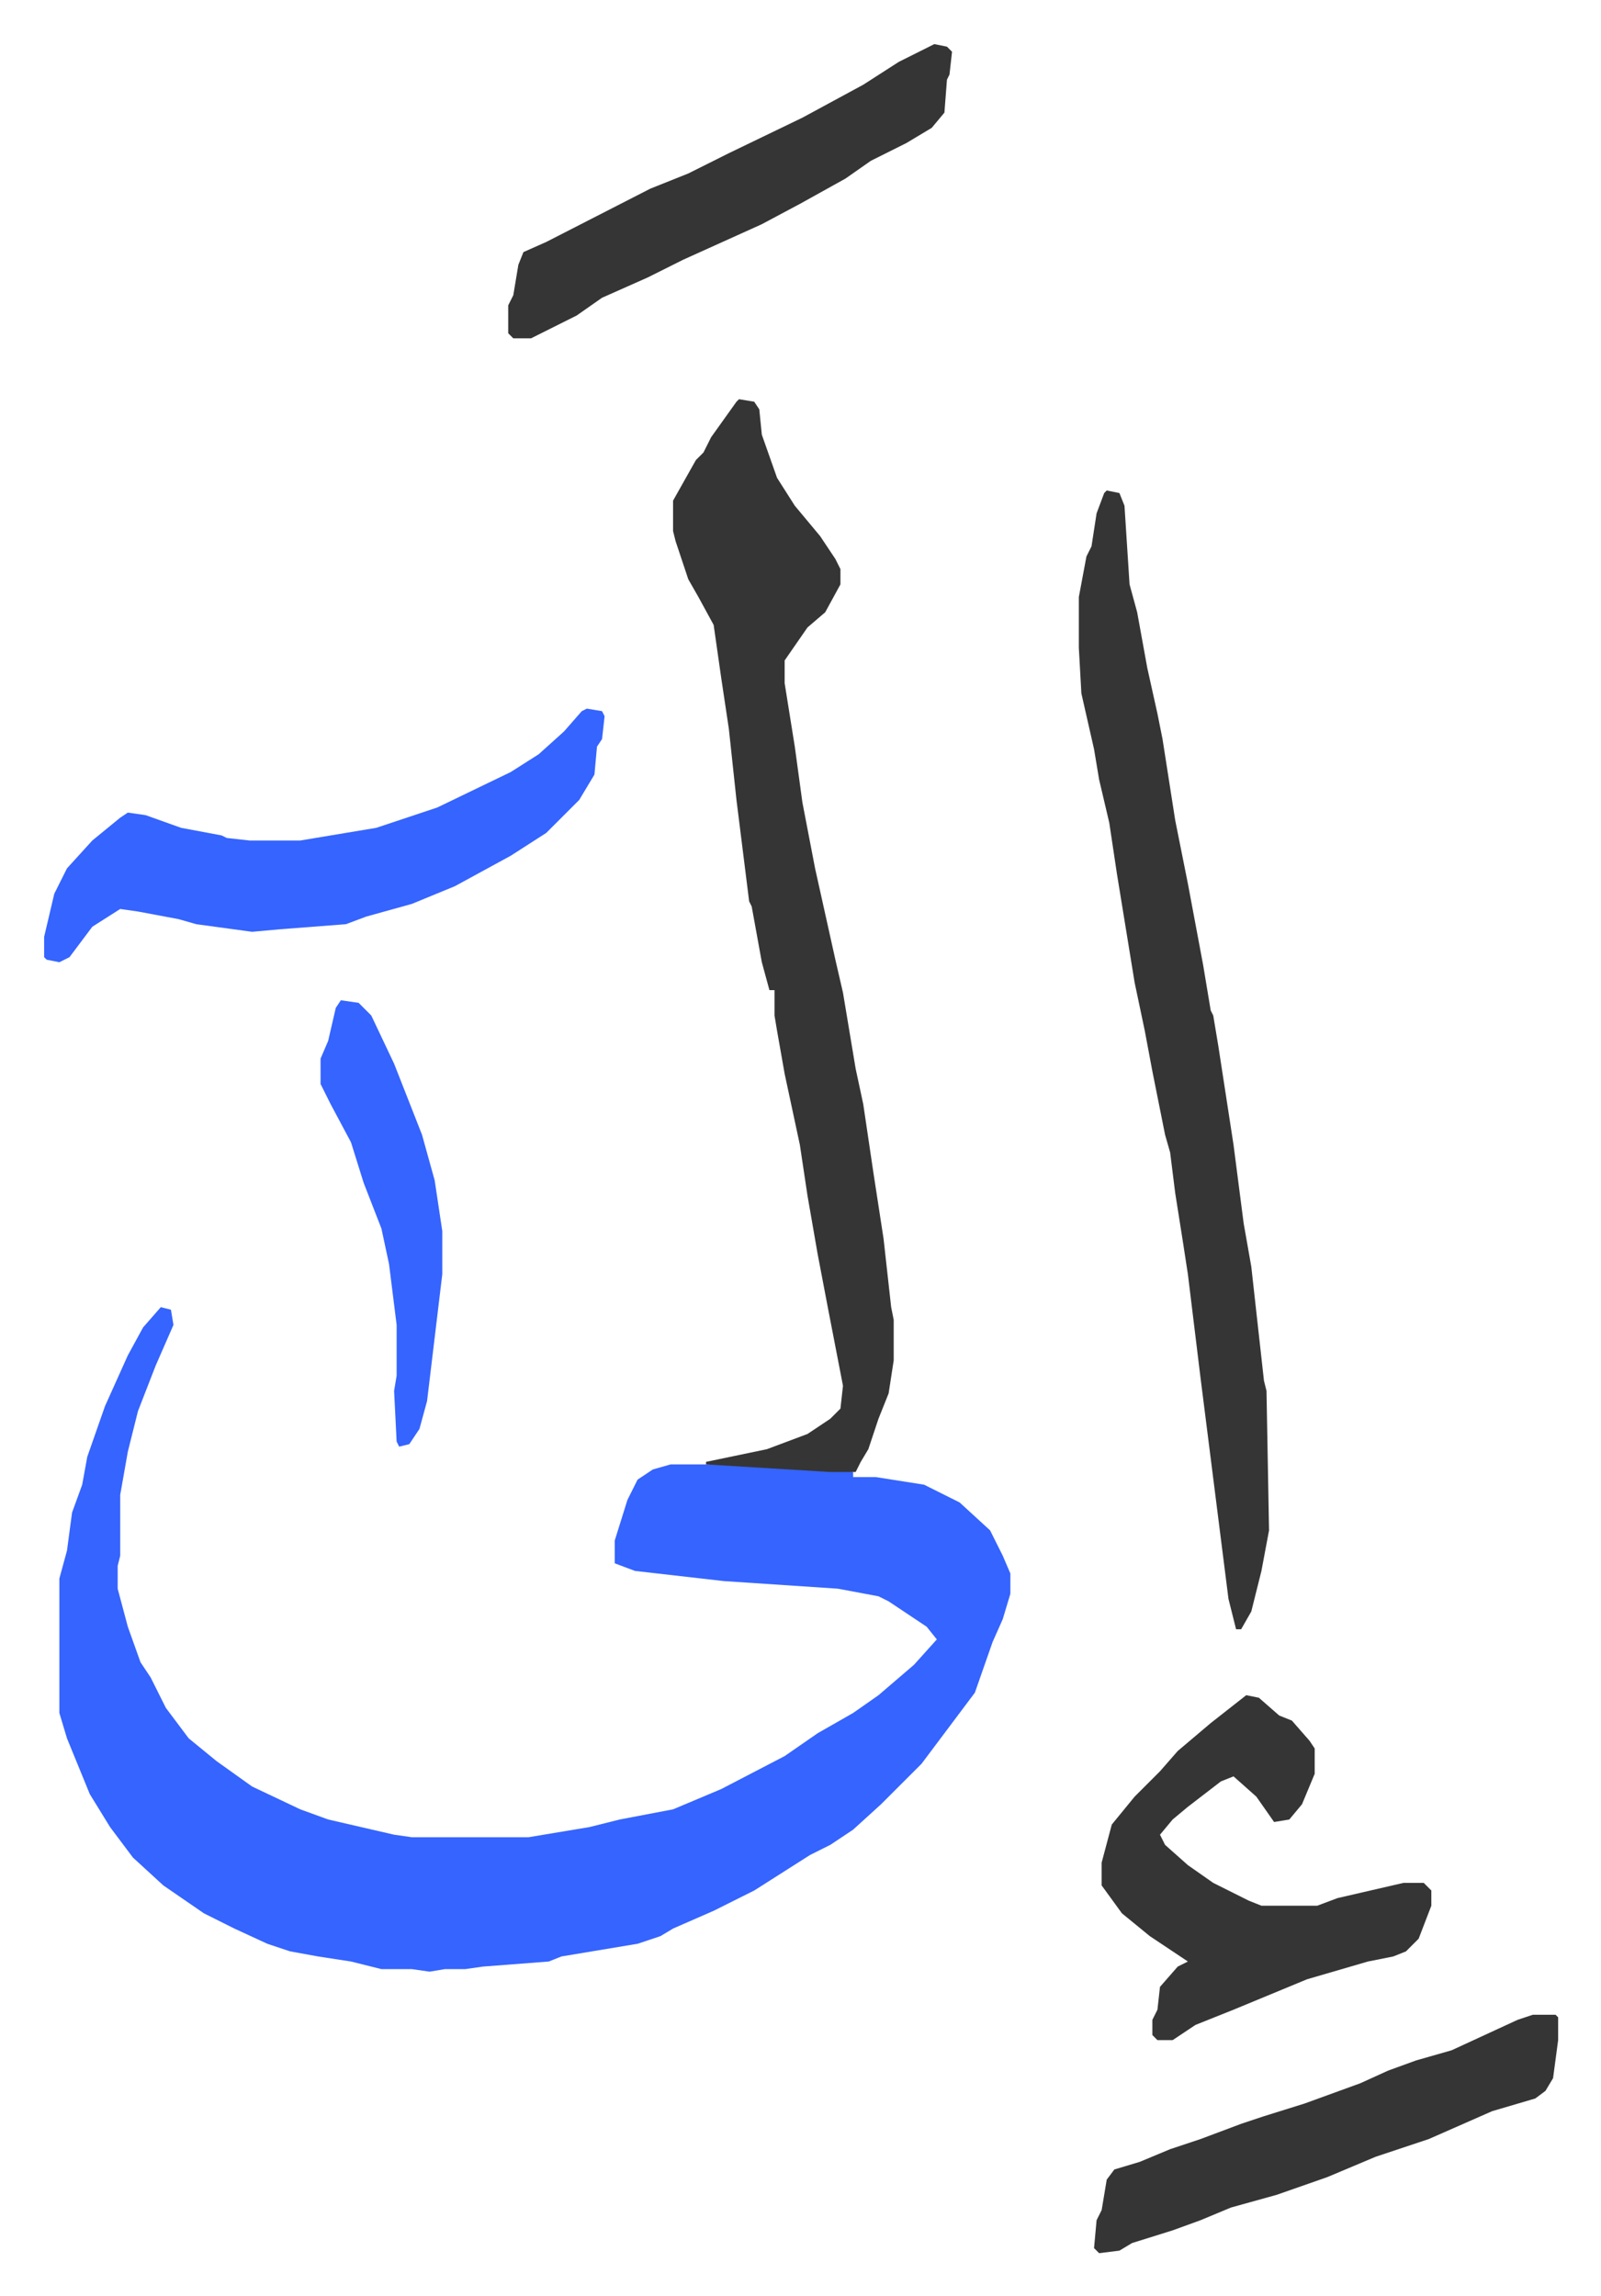
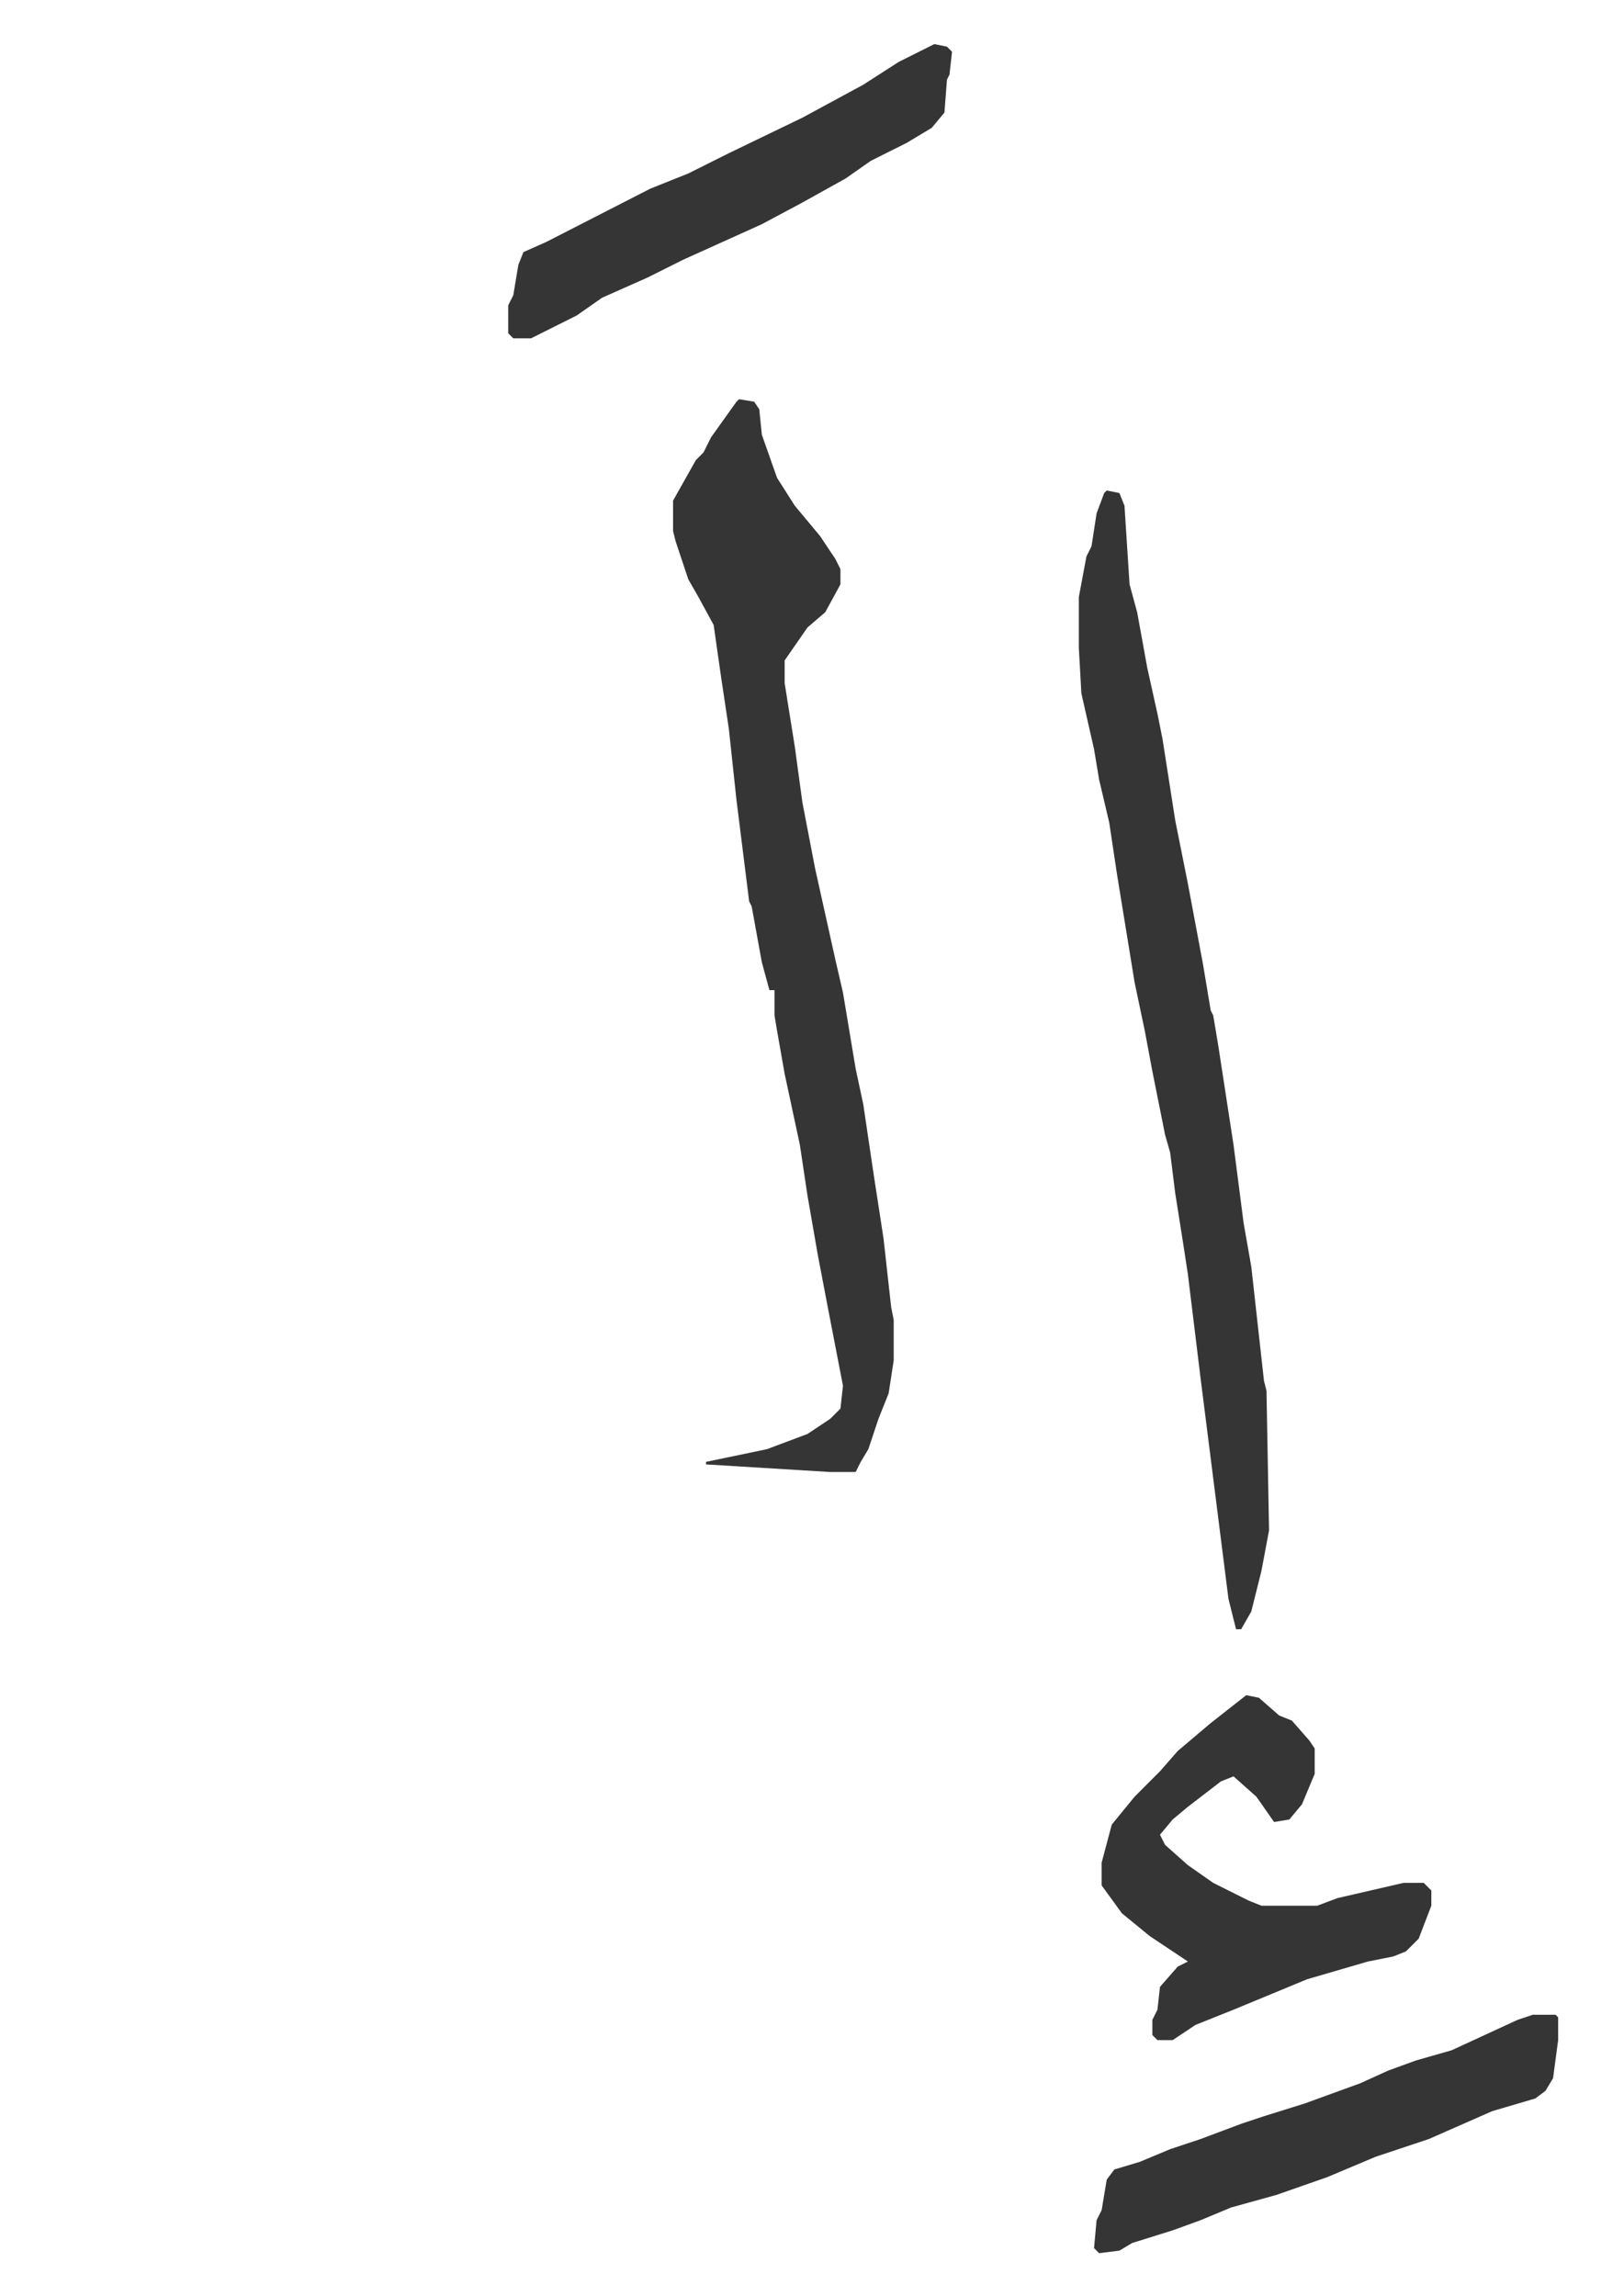
<svg xmlns="http://www.w3.org/2000/svg" viewBox="-17.4 309.6 631.3 905.3">
-   <path fill="#3564ff" id="rule_madd_obligatory_4_5_vowels" d="m46 825 4 1 1 6-7 16-7 18-4 16-3 17v24l-1 4v9l4 15 5 14 4 6 6 12 9 12 11 9 14 10 19 9 11 4 26 6 7 1h46l24-4 12-3 21-4 19-8 25-13 13-9 14-8 10-7 14-12 9-10-4-5-15-10-4-2-16-3-45-3-35-4-8-3v-9l5-16 4-8 6-4 7-2h29l34 2 9 1v2h9l19 3 14 7 12 11 5 10 3 7v8l-3 10-4 9-7 20-12 16-9 12-11 11-5 5-11 10-9 6-8 4-22 14-16 8-16 7-5 3-9 3-30 5-5 2-26 2-7 1h-8l-6 1-7-1h-12l-12-3-13-2-11-2-9-3-13-6-12-6-16-11-12-11-9-12-8-13-9-22-3-10v-53l3-11 2-15 4-11 2-11 7-20 9-20 6-11z" />
  <path fill="#353535" id="rule_normal" d="m274 467 6 1 2 3 1 10 6 17 7 11 10 12 6 9 2 4v6l-6 11-7 6-9 13v9l4 25 3 22 5 26 8 36 3 13 5 30 3 14 4 27 4 26 3 27 1 5v16l-2 13-4 10-4 12-3 5-2 4h-10l-49-3v-1l24-5 16-6 9-6 4-4 1-9-6-31-4-21-4-23-3-20-6-28-3-17-1-6v-10h-2l-3-11-4-22-1-2-5-40-3-28-3-20-3-21-6-11-4-7-5-15-1-4v-12l9-16 3-3 3-6 10-14zm145 36 5 1 2 5 2 31 3 11 4 22 4 18 2 10 5 32 5 25 6 32 3 18 1 2 2 12 6 39 4 31 3 17 5 45 1 4 1 55-3 16-4 16-4 7h-2l-3-12-11-87-5-41-2-13-3-19-2-16-2-7-5-25-3-16-4-19-7-43-3-20-4-17-2-12-5-22-1-18v-20l3-16 2-4 2-13 3-8z" />
-   <path fill="#3564ff" id="rule_madd_obligatory_4_5_vowels" d="m214 589 6 1 1 2-1 9-2 3-1 11-6 10-13 13-14 9-22 12-17 7-18 5-8 3-26 2-11 1-22-3-7-2-16-3-7-1-11 7-9 12-4 2-5-1-1-1v-8l4-17 5-10 10-11 11-9 3-2 7 1 14 5 16 3 2 1 9 1h20l30-5 24-8 29-14 11-7 10-9 7-8z" />
  <path fill="#353535" id="rule_normal" d="m474 978 5 1 8 7 5 2 7 8 2 3v10l-5 12-5 6-6 1-7-10-9-8-5 2-13 10-6 5-5 6 2 4 9 8 10 7 14 7 5 2h22l8-3 26-6h8l3 3v6l-5 13-5 5-5 2-10 2-24 7-29 12-15 6-9 6h-6l-2-2v-6l2-4 1-9 7-8 4-2-15-10-11-9-8-11v-9l4-15 9-11 10-10 7-8 13-11zM351 327l5 1 2 2-1 9-1 2-1 13-5 6-10 6-14 7-10 7-18 10-15 8-31 14-14 7-18 8-10 7-18 9h-7l-2-2v-11l2-4 2-12 2-5 9-4 41-21 15-6 16-8 29-14 24-13 14-9zm236 777h9l1 1v9l-2 15-3 5-4 3-17 5-25 11-21 7-19 8-20 7-18 5-12 5-11 4-16 5-5 3-8 1-2-2 1-11 2-4 2-12 3-4 10-3 12-5 12-4 16-6 9-3 16-5 22-8 11-5 11-4 14-4 26-12z" />
-   <path fill="#3564ff" id="rule_madd_obligatory_4_5_vowels" d="m117 704 7 1 5 5 9 19 11 28 5 18 3 20v17l-3 25-3 25-3 11-4 6-4 1-1-2-1-20 1-6v-20l-3-24-3-14-7-18-5-16-8-15-4-8v-10l3-7 3-13z" />
</svg>